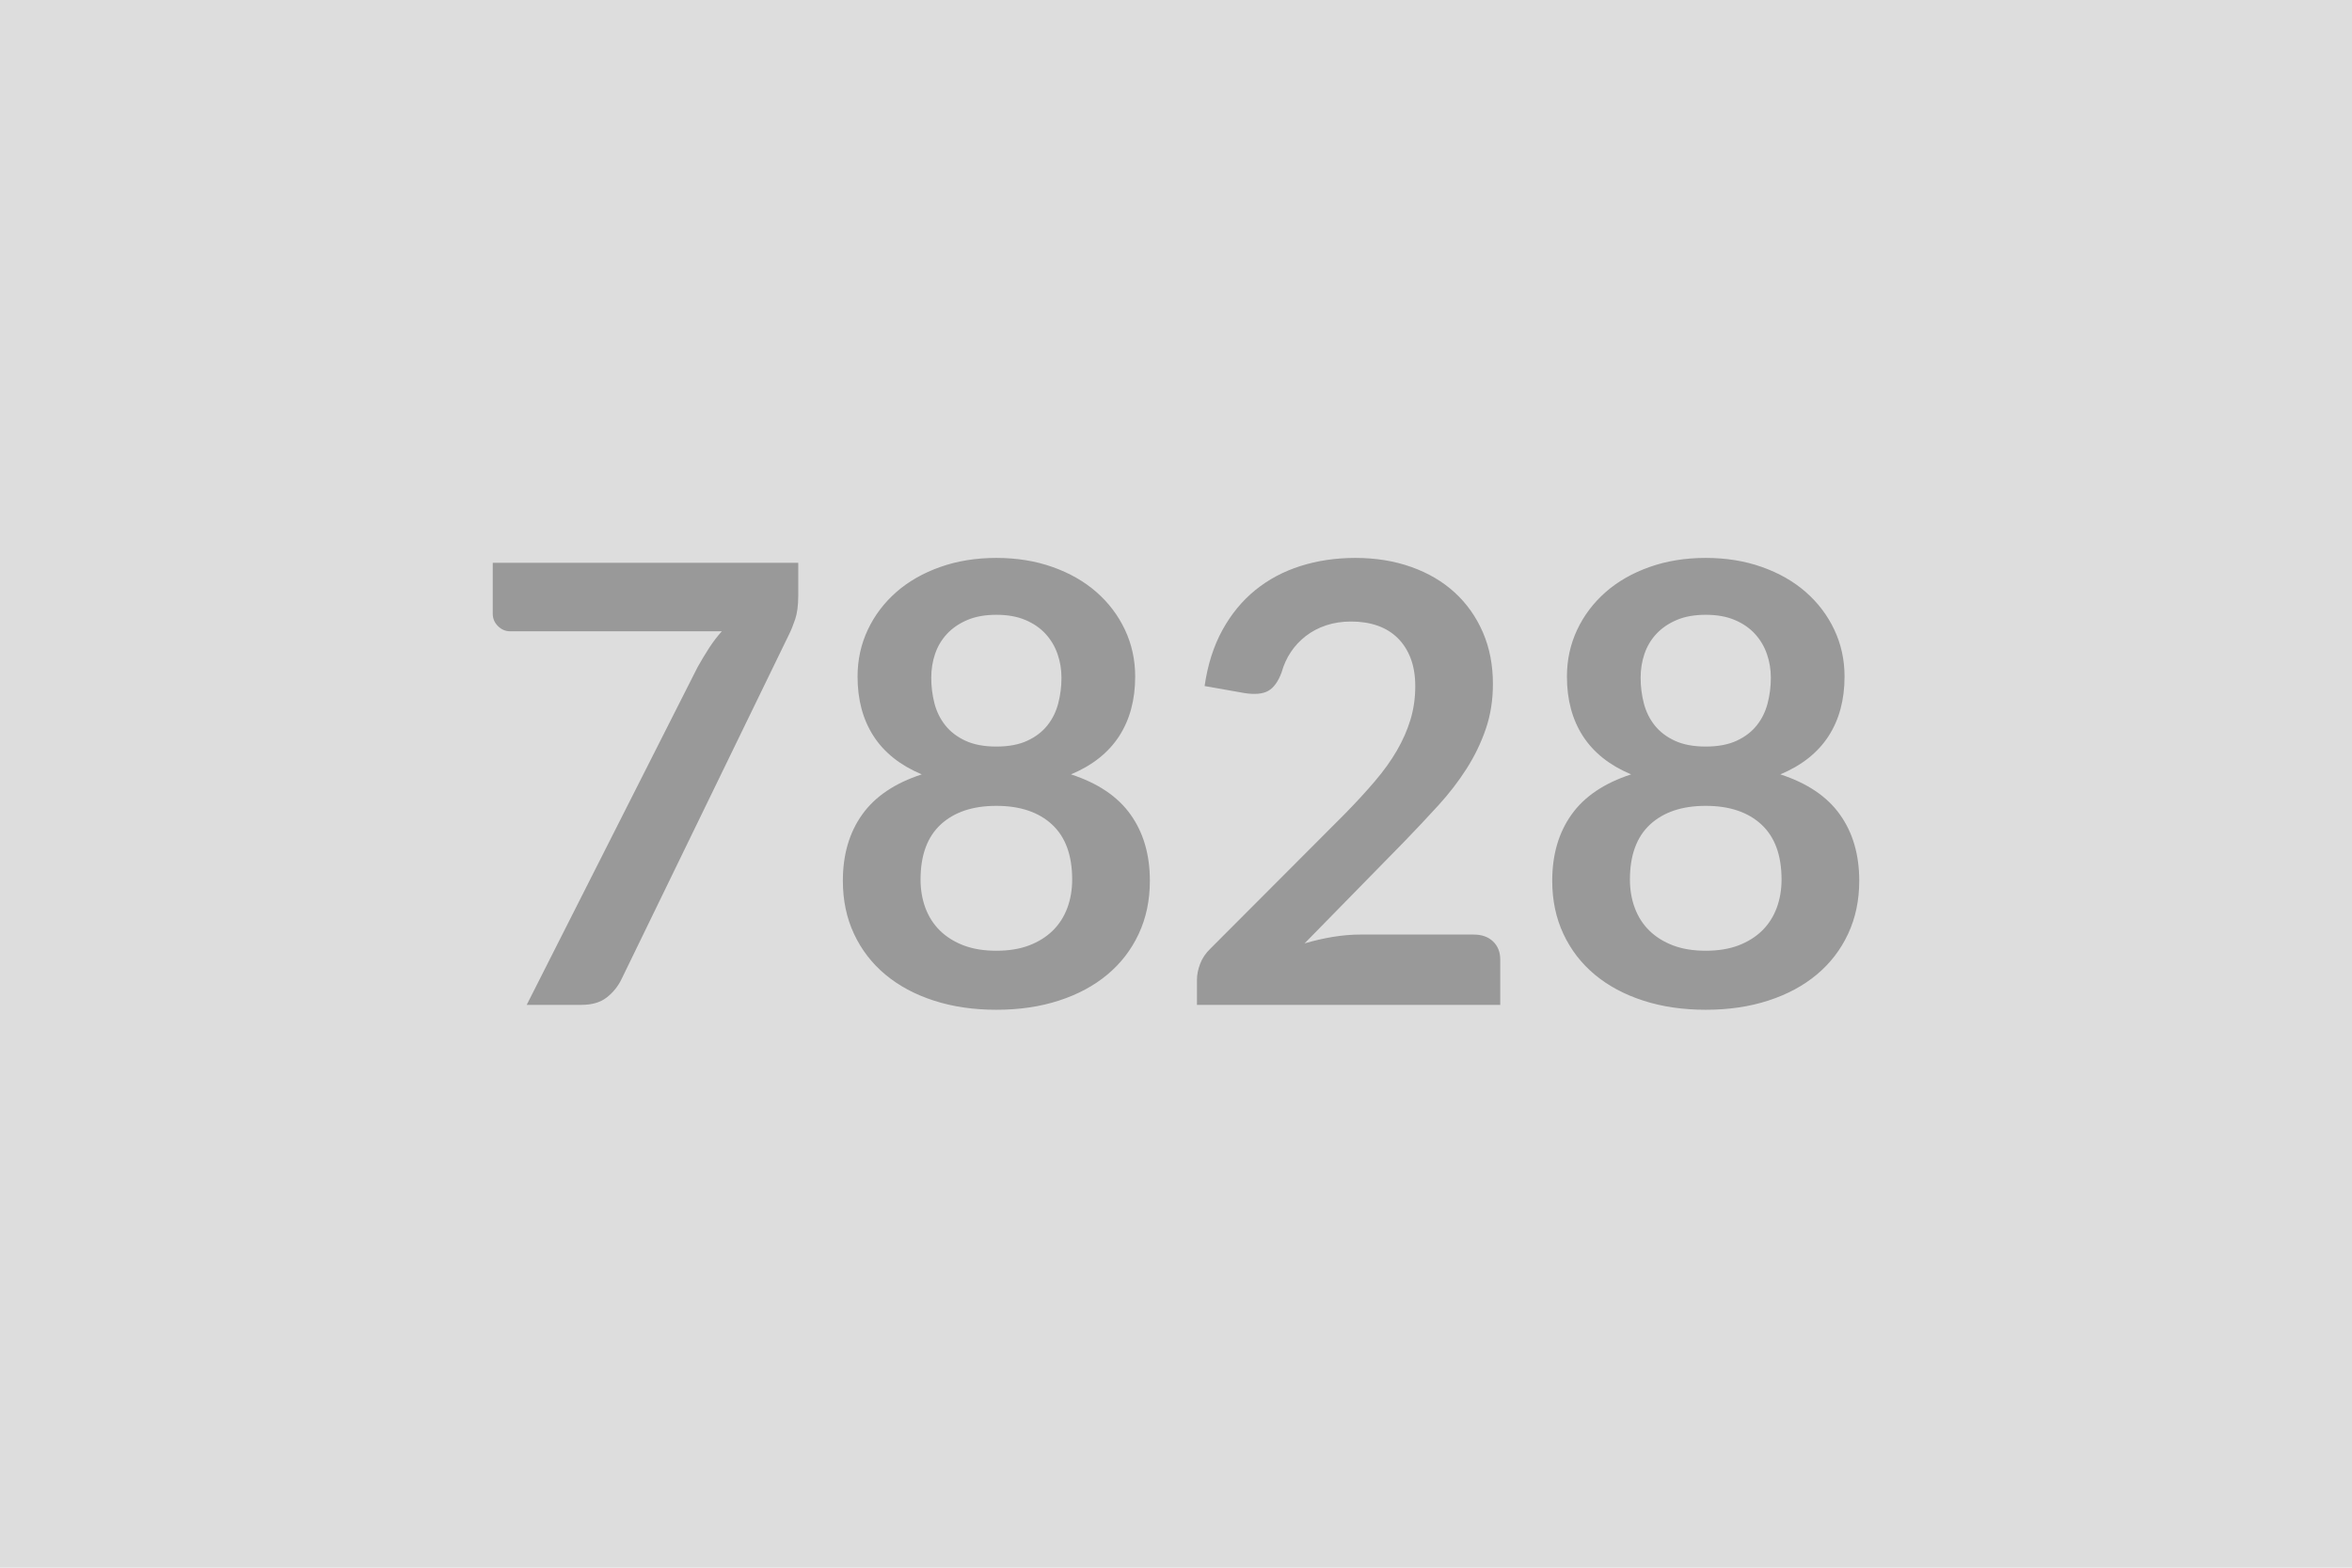
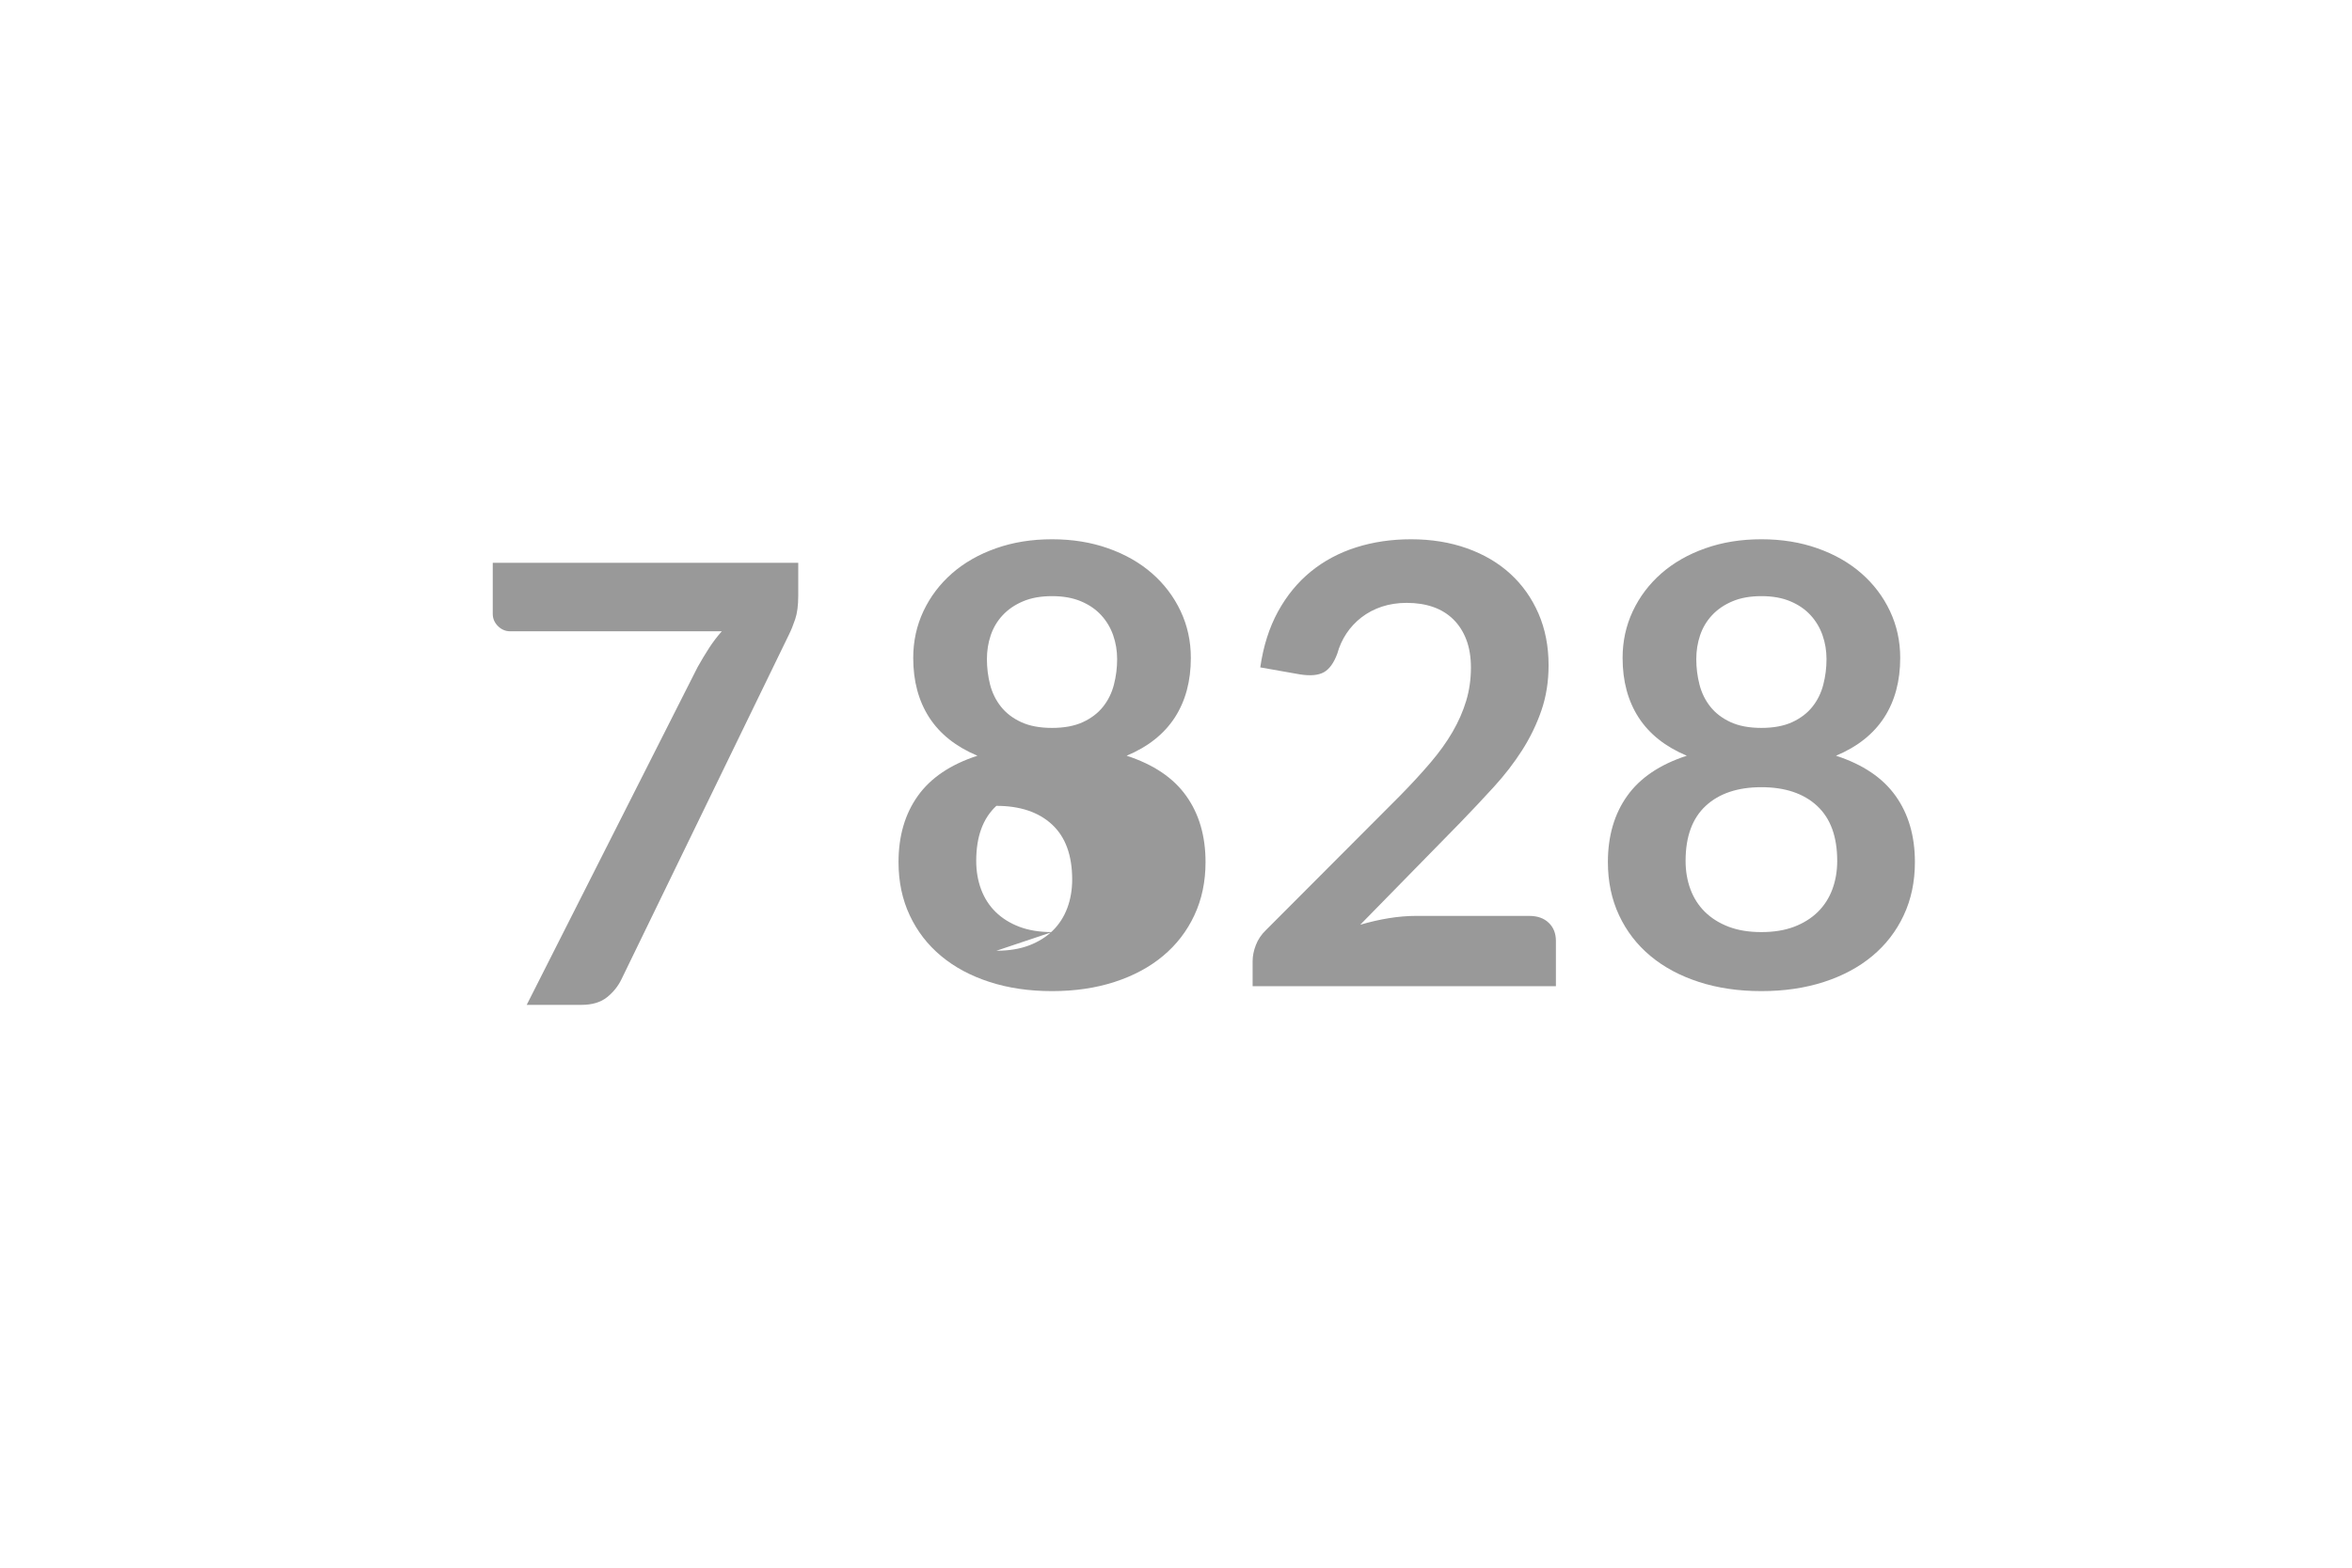
<svg xmlns="http://www.w3.org/2000/svg" width="600" height="400" viewBox="0 0 600 400">
-   <rect width="100%" height="100%" fill="#DDDDDD" />
-   <path fill="#999999" d="M125.705 143.605h77.93v8.35q0 3.74-.78 6.04t-1.56 3.86l-42.75 87.99q-1.32 2.73-3.74 4.64t-6.48 1.91h-13.96l43.6-86.19q1.49-2.65 2.93-4.87 1.44-2.23 3.24-4.26h-53.98q-1.79 0-3.12-1.32-1.33-1.33-1.33-3.12zm128.47 98.98q4.76 0 8.35-1.36 3.58-1.37 6.04-3.78 2.46-2.42 3.71-5.78 1.24-3.35 1.24-7.25 0-9.28-5.14-14.04-5.15-4.76-14.2-4.76t-14.2 4.76q-5.14 4.76-5.14 14.04 0 3.9 1.24 7.25 1.25 3.36 3.71 5.78 2.46 2.41 6.04 3.78 3.59 1.36 8.35 1.36m0-85.72q-4.29 0-7.41 1.33-3.12 1.32-5.19 3.55-2.06 2.22-3.04 5.11-.97 2.88-.97 6.08 0 3.35.81 6.51.82 3.16 2.77 5.62t5.15 3.94 7.88 1.48 7.88-1.48 5.15-3.94 2.76-5.62q.82-3.16.82-6.51 0-3.2-1.01-6.08-1.01-2.89-3.04-5.11-2.03-2.23-5.15-3.55-3.12-1.33-7.41-1.33m19.03 40.72q10.3 3.35 15.21 10.26 4.92 6.9 4.92 16.88 0 7.49-2.85 13.57-2.85 6.09-8 10.38-5.14 4.29-12.36 6.63-7.21 2.34-15.95 2.34t-15.95-2.34q-7.22-2.34-12.36-6.63-5.15-4.29-8-10.38-2.85-6.08-2.85-13.57 0-9.98 4.92-16.88 4.91-6.91 15.21-10.26-8.19-3.43-12.29-9.75-4.09-6.32-4.09-15.21 0-6.4 2.61-11.94 2.61-5.53 7.29-9.63 4.68-4.09 11.2-6.39 6.51-2.31 14.31-2.31t14.31 2.31q6.52 2.3 11.2 6.39 4.68 4.1 7.29 9.63 2.61 5.54 2.61 11.94 0 8.89-4.09 15.21-4.1 6.32-12.29 9.75m73.79 40.87h28.94q3.12 0 4.95 1.76 1.83 1.75 1.83 4.64v11.54h-77.37v-6.4q0-1.95.82-4.09.82-2.15 2.61-3.86l34.24-34.32q4.29-4.37 7.68-8.35 3.4-3.98 5.66-7.88t3.47-7.91q1.21-4.02 1.21-8.47 0-4.05-1.17-7.13t-3.32-5.19q-2.14-2.11-5.14-3.16-3.01-1.05-6.75-1.05-3.43 0-6.36.97-2.92.98-5.18 2.73-2.27 1.76-3.83 4.1t-2.34 5.15q-1.32 3.58-3.43 4.75-2.1 1.17-6.08.55l-10.14-1.79q1.17-8.12 4.52-14.24 3.36-6.12 8.39-10.22 5.03-4.09 11.54-6.16t14-2.07q7.8 0 14.28 2.31 6.47 2.3 11.07 6.51t7.18 10.14q2.57 5.93 2.57 13.18 0 6.24-1.83 11.54-1.83 5.31-4.91 10.14-3.09 4.84-7.22 9.36-4.13 4.53-8.66 9.21l-25.43 25.97q3.67-1.09 7.3-1.68 3.62-.58 6.9-.58m88.14 4.13q4.76 0 8.35-1.36 3.58-1.37 6.04-3.78 2.46-2.42 3.71-5.78 1.24-3.35 1.24-7.25 0-9.28-5.14-14.04-5.15-4.76-14.2-4.76t-14.2 4.76q-5.14 4.76-5.14 14.04 0 3.9 1.24 7.25 1.25 3.36 3.71 5.78 2.46 2.41 6.04 3.78 3.59 1.36 8.35 1.36m0-85.72q-4.29 0-7.41 1.33-3.12 1.32-5.19 3.55-2.06 2.22-3.04 5.11-.97 2.88-.97 6.08 0 3.35.82 6.51.81 3.16 2.76 5.62t5.15 3.94 7.88 1.48 7.88-1.48 5.15-3.94 2.76-5.62q.82-3.16.82-6.51 0-3.2-1.01-6.08-1.01-2.89-3.04-5.11-2.03-2.23-5.15-3.55-3.12-1.33-7.41-1.33m19.03 40.72q10.3 3.35 15.21 10.26 4.92 6.9 4.92 16.88 0 7.49-2.85 13.57-2.85 6.09-8 10.38-5.14 4.29-12.36 6.63-7.21 2.34-15.95 2.34t-15.95-2.34q-7.22-2.34-12.36-6.63-5.15-4.29-8-10.38-2.85-6.08-2.85-13.57 0-9.98 4.92-16.88 4.91-6.91 15.21-10.26-8.19-3.43-12.29-9.75-4.09-6.32-4.09-15.21 0-6.4 2.61-11.94 2.61-5.53 7.29-9.63 4.68-4.09 11.2-6.39 6.51-2.31 14.31-2.31t14.31 2.31q6.52 2.3 11.2 6.39 4.68 4.1 7.29 9.63 2.61 5.54 2.61 11.94 0 8.89-4.09 15.21-4.1 6.32-12.29 9.75" />
+   <path fill="#999999" d="M125.705 143.605h77.93v8.35q0 3.74-.78 6.04t-1.56 3.86l-42.75 87.99q-1.32 2.73-3.74 4.64t-6.48 1.91h-13.96l43.6-86.19q1.49-2.65 2.93-4.87 1.44-2.23 3.24-4.26h-53.98q-1.79 0-3.12-1.32-1.33-1.33-1.33-3.12zm128.47 98.98q4.76 0 8.35-1.36 3.58-1.37 6.04-3.78 2.46-2.42 3.71-5.78 1.24-3.35 1.24-7.25 0-9.28-5.14-14.04-5.15-4.76-14.2-4.76q-5.14 4.76-5.14 14.04 0 3.9 1.24 7.25 1.25 3.36 3.71 5.78 2.46 2.41 6.04 3.78 3.59 1.36 8.35 1.36m0-85.72q-4.29 0-7.41 1.33-3.12 1.32-5.19 3.55-2.06 2.22-3.04 5.11-.97 2.88-.97 6.08 0 3.35.81 6.51.82 3.16 2.77 5.62t5.15 3.94 7.88 1.48 7.88-1.48 5.15-3.94 2.76-5.62q.82-3.16.82-6.51 0-3.2-1.01-6.08-1.01-2.89-3.04-5.11-2.03-2.23-5.15-3.55-3.12-1.33-7.41-1.33m19.03 40.72q10.3 3.35 15.21 10.26 4.92 6.9 4.92 16.88 0 7.49-2.85 13.57-2.85 6.09-8 10.38-5.14 4.29-12.36 6.63-7.21 2.34-15.95 2.34t-15.95-2.34q-7.22-2.34-12.36-6.63-5.15-4.29-8-10.38-2.85-6.08-2.85-13.57 0-9.98 4.92-16.88 4.91-6.91 15.21-10.26-8.19-3.43-12.29-9.75-4.09-6.32-4.09-15.21 0-6.4 2.61-11.94 2.61-5.53 7.29-9.63 4.68-4.09 11.2-6.39 6.51-2.31 14.31-2.31t14.31 2.31q6.52 2.3 11.2 6.39 4.68 4.1 7.29 9.63 2.61 5.54 2.61 11.94 0 8.89-4.09 15.21-4.1 6.32-12.29 9.75m73.79 40.87h28.94q3.12 0 4.95 1.76 1.83 1.75 1.83 4.64v11.54h-77.37v-6.4q0-1.95.82-4.09.82-2.15 2.61-3.86l34.24-34.32q4.29-4.37 7.68-8.35 3.4-3.98 5.66-7.88t3.47-7.91q1.21-4.02 1.21-8.47 0-4.05-1.17-7.13t-3.32-5.19q-2.14-2.11-5.14-3.16-3.01-1.05-6.75-1.05-3.43 0-6.36.97-2.92.98-5.18 2.73-2.27 1.76-3.83 4.1t-2.34 5.15q-1.32 3.58-3.43 4.75-2.1 1.17-6.08.55l-10.14-1.79q1.17-8.12 4.52-14.24 3.36-6.12 8.39-10.22 5.03-4.09 11.54-6.16t14-2.07q7.8 0 14.28 2.31 6.47 2.3 11.07 6.51t7.18 10.14q2.57 5.93 2.57 13.18 0 6.24-1.83 11.54-1.83 5.31-4.91 10.14-3.09 4.84-7.22 9.36-4.13 4.53-8.66 9.21l-25.43 25.97q3.67-1.09 7.3-1.68 3.62-.58 6.9-.58m88.14 4.13q4.76 0 8.35-1.36 3.58-1.37 6.04-3.78 2.46-2.42 3.71-5.78 1.24-3.35 1.24-7.25 0-9.28-5.14-14.04-5.15-4.76-14.2-4.76t-14.2 4.76q-5.14 4.76-5.14 14.04 0 3.9 1.24 7.25 1.25 3.36 3.71 5.78 2.46 2.41 6.04 3.78 3.59 1.36 8.35 1.36m0-85.72q-4.29 0-7.41 1.33-3.12 1.32-5.19 3.55-2.06 2.22-3.04 5.11-.97 2.88-.97 6.08 0 3.35.82 6.51.81 3.16 2.76 5.62t5.15 3.94 7.88 1.48 7.88-1.48 5.15-3.94 2.76-5.62q.82-3.16.82-6.51 0-3.2-1.01-6.08-1.01-2.89-3.04-5.11-2.03-2.23-5.15-3.55-3.12-1.33-7.41-1.33m19.03 40.72q10.3 3.35 15.21 10.26 4.92 6.9 4.92 16.88 0 7.49-2.85 13.57-2.85 6.09-8 10.38-5.14 4.29-12.36 6.63-7.21 2.34-15.95 2.34t-15.95-2.34q-7.22-2.34-12.36-6.63-5.15-4.29-8-10.38-2.85-6.08-2.85-13.57 0-9.98 4.92-16.88 4.91-6.91 15.21-10.26-8.19-3.43-12.29-9.75-4.09-6.32-4.09-15.21 0-6.4 2.61-11.94 2.61-5.53 7.29-9.63 4.68-4.09 11.2-6.39 6.51-2.31 14.31-2.31t14.31 2.31q6.52 2.3 11.2 6.39 4.68 4.1 7.29 9.63 2.61 5.54 2.61 11.94 0 8.89-4.09 15.21-4.1 6.32-12.29 9.75" />
</svg>